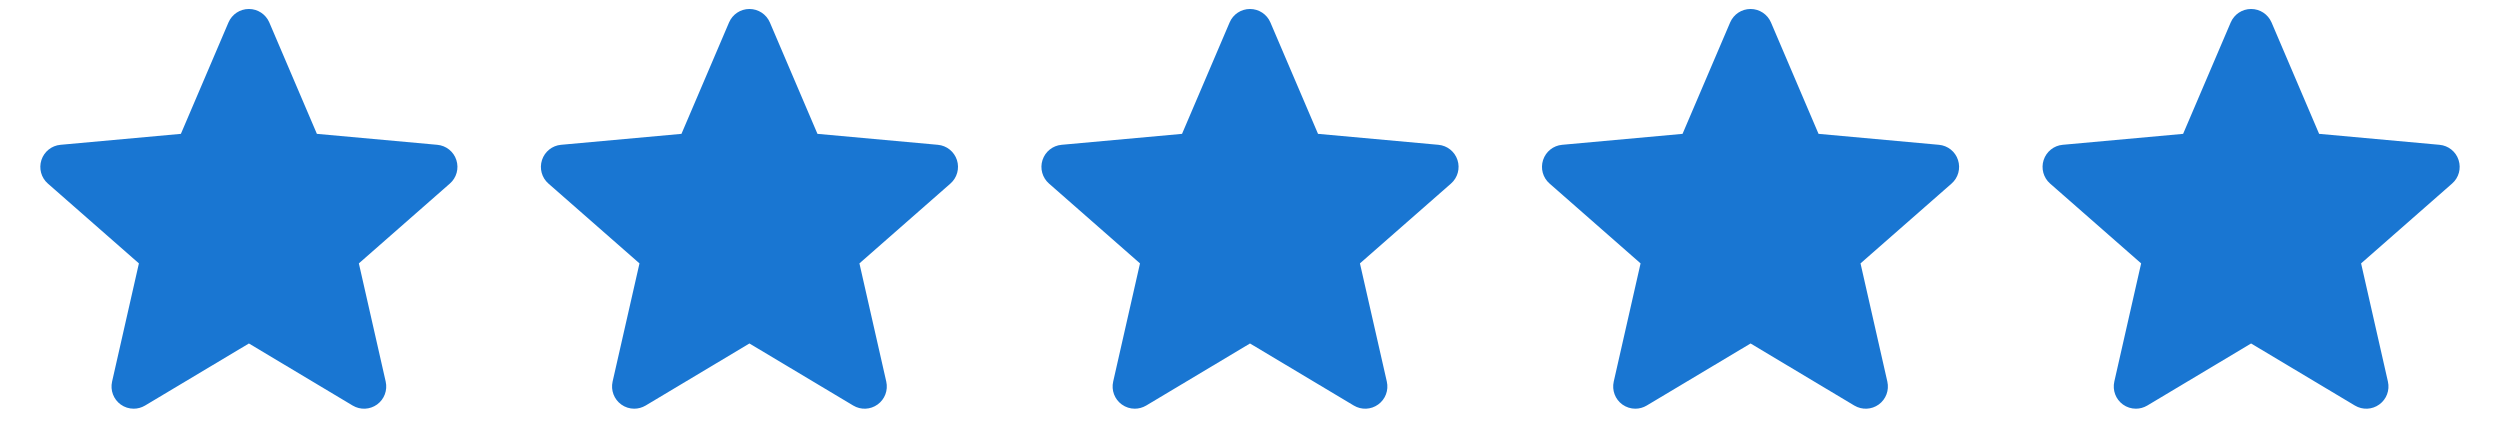
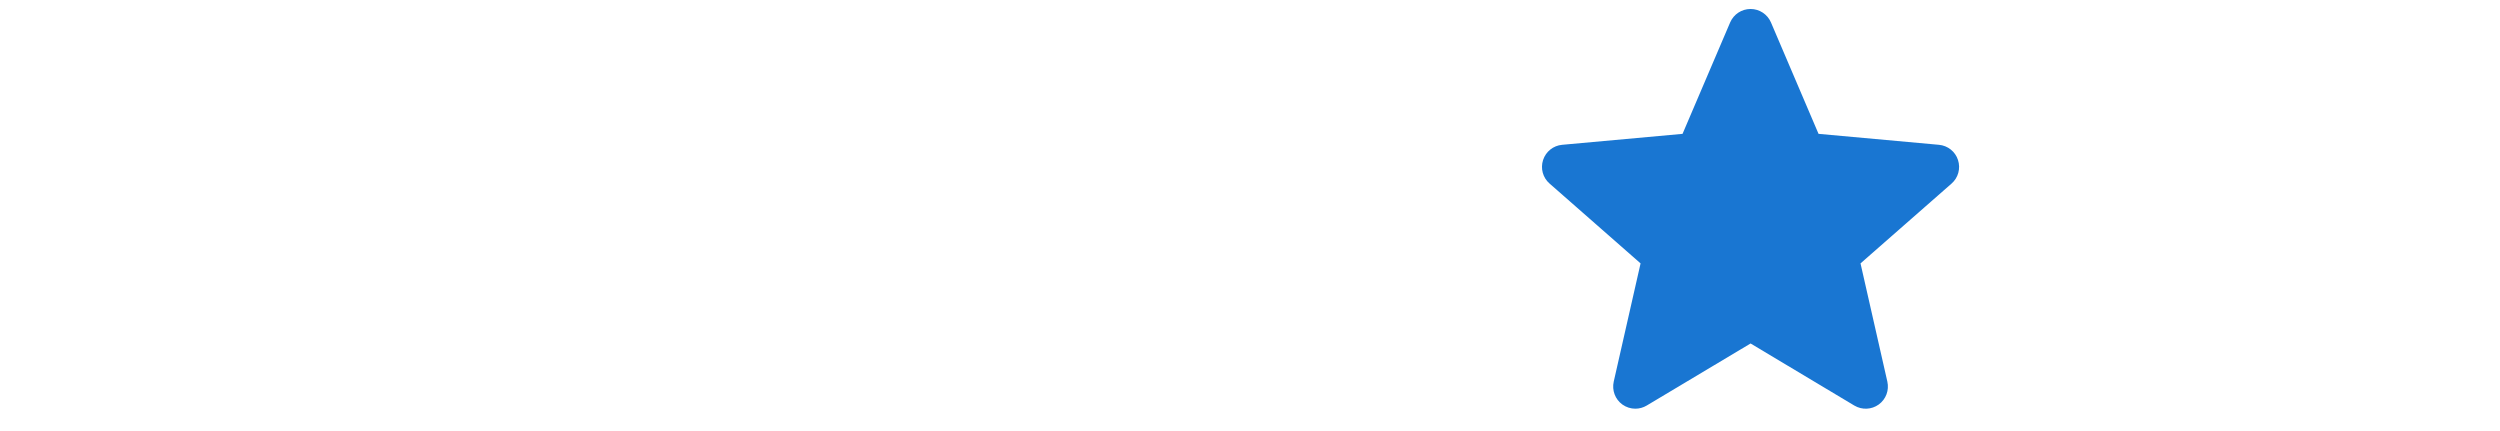
<svg xmlns="http://www.w3.org/2000/svg" width="232" zoomAndPan="magnify" viewBox="0 0 174 30" height="40" preserveAspectRatio="xMidYMid meet" version="1.2">
  <defs>
    <clipPath id="07c471a9e7">
      <path d="M 2.805 0 L 31.84 0 L 31.84 29 L 2.805 29 Z M 2.805 0 " />
    </clipPath>
    <clipPath id="bdaed29898">
      <path d="M 37.645 0 L 66.676 0 L 66.676 29 L 37.645 29 Z M 37.645 0 " />
    </clipPath>
    <clipPath id="b9a11682a6">
-       <path d="M 72.484 0 L 101.516 0 L 101.516 29 L 72.484 29 Z M 72.484 0 " />
-     </clipPath>
+       </clipPath>
    <clipPath id="c2a6f50aae">
      <path d="M 107.324 0 L 136.355 0 L 136.355 29 L 107.324 29 Z M 107.324 0 " />
    </clipPath>
    <clipPath id="611ed7aaab">
-       <path d="M 142.16 0 L 171.191 0 L 171.191 29 L 142.16 29 Z M 142.16 0 " />
-     </clipPath>
+       </clipPath>
  </defs>
  <g id="852514c74a">
    <g clip-rule="nonzero" clip-path="url(#07c471a9e7)">
-       <path style=" stroke:none;fill-rule:nonzero;fill:#1976d2;fill-opacity:1;" d="M 31.762 11.137 C 31.574 10.551 31.051 10.133 30.434 10.078 L 22.055 9.316 L 18.742 1.559 C 18.496 0.992 17.941 0.625 17.324 0.625 C 16.703 0.625 16.148 0.992 15.902 1.562 L 12.59 9.316 L 4.211 10.078 C 3.594 10.133 3.074 10.551 2.883 11.137 C 2.691 11.727 2.867 12.371 3.332 12.777 L 9.668 18.332 L 7.801 26.559 C 7.664 27.164 7.898 27.789 8.398 28.152 C 8.668 28.348 8.984 28.445 9.305 28.445 C 9.578 28.445 9.852 28.371 10.094 28.227 L 17.324 23.906 L 24.547 28.227 C 25.078 28.543 25.742 28.516 26.246 28.152 C 26.746 27.789 26.98 27.164 26.844 26.559 L 24.977 18.332 L 31.309 12.777 C 31.777 12.371 31.953 11.727 31.762 11.137 Z M 31.762 11.137 " />
-     </g>
+       </g>
    <g clip-rule="nonzero" clip-path="url(#bdaed29898)">
-       <path style=" stroke:none;fill-rule:nonzero;fill:#1976d2;fill-opacity:1;" d="M 66.602 11.137 C 66.41 10.551 65.891 10.133 65.273 10.078 L 56.895 9.316 L 53.582 1.559 C 53.336 0.992 52.781 0.625 52.16 0.625 C 51.543 0.625 50.988 0.992 50.742 1.562 L 47.43 9.316 L 39.047 10.078 C 38.434 10.133 37.914 10.551 37.723 11.137 C 37.531 11.727 37.707 12.371 38.172 12.777 L 44.508 18.332 L 42.637 26.559 C 42.5 27.164 42.738 27.789 43.238 28.152 C 43.508 28.348 43.824 28.445 44.141 28.445 C 44.418 28.445 44.688 28.371 44.934 28.227 L 52.16 23.906 L 59.387 28.227 C 59.914 28.543 60.582 28.516 61.082 28.152 C 61.586 27.789 61.82 27.164 61.684 26.559 L 59.816 18.332 L 66.148 12.777 C 66.613 12.371 66.793 11.727 66.602 11.137 Z M 66.602 11.137 " />
-     </g>
+       </g>
    <g clip-rule="nonzero" clip-path="url(#b9a11682a6)">
      <path style=" stroke:none;fill-rule:nonzero;fill:#1976d2;fill-opacity:1;" d="M 101.441 11.137 C 101.25 10.551 100.73 10.133 100.113 10.078 L 91.734 9.316 L 88.418 1.559 C 88.176 0.992 87.617 0.625 87 0.625 C 86.383 0.625 85.824 0.992 85.582 1.562 L 82.27 9.316 L 73.887 10.078 C 73.27 10.133 72.75 10.551 72.559 11.137 C 72.367 11.727 72.547 12.371 73.012 12.777 L 79.344 18.332 L 77.477 26.559 C 77.34 27.164 77.574 27.789 78.078 28.152 C 78.348 28.348 78.664 28.445 78.98 28.445 C 79.254 28.445 79.527 28.371 79.773 28.227 L 87 23.906 L 94.227 28.227 C 94.754 28.543 95.422 28.516 95.922 28.152 C 96.426 27.789 96.66 27.164 96.523 26.559 L 94.652 18.332 L 100.988 12.777 C 101.453 12.371 101.633 11.727 101.441 11.137 Z M 101.441 11.137 " />
    </g>
    <g clip-rule="nonzero" clip-path="url(#c2a6f50aae)">
      <path style=" stroke:none;fill-rule:nonzero;fill:#1976d2;fill-opacity:1;" d="M 136.277 11.137 C 136.09 10.551 135.566 10.133 134.949 10.078 L 126.57 9.316 L 123.258 1.559 C 123.012 0.992 122.457 0.625 121.84 0.625 C 121.219 0.625 120.664 0.992 120.418 1.562 L 117.105 9.316 L 108.727 10.078 C 108.109 10.133 107.59 10.551 107.398 11.137 C 107.207 11.727 107.383 12.371 107.852 12.777 L 114.184 18.332 L 112.316 26.559 C 112.18 27.164 112.414 27.789 112.914 28.152 C 113.188 28.348 113.5 28.445 113.82 28.445 C 114.094 28.445 114.367 28.371 114.609 28.227 L 121.84 23.906 L 129.062 28.227 C 129.594 28.543 130.258 28.516 130.762 28.152 C 131.262 27.789 131.496 27.164 131.359 26.559 L 129.492 18.332 L 135.828 12.777 C 136.293 12.371 136.469 11.727 136.277 11.137 Z M 136.277 11.137 " />
    </g>
    <g clip-rule="nonzero" clip-path="url(#611ed7aaab)">
      <path style=" stroke:none;fill-rule:nonzero;fill:#1976d2;fill-opacity:1;" d="M 171.117 11.137 C 170.93 10.551 170.406 10.133 169.789 10.078 L 161.41 9.316 L 158.098 1.559 C 157.852 0.992 157.297 0.625 156.676 0.625 C 156.059 0.625 155.504 0.992 155.258 1.562 L 151.945 9.316 L 143.562 10.078 C 142.949 10.133 142.43 10.551 142.238 11.137 C 142.047 11.727 142.223 12.371 142.688 12.777 L 149.023 18.332 L 147.156 26.559 C 147.02 27.164 147.254 27.789 147.754 28.152 C 148.023 28.348 148.34 28.445 148.66 28.445 C 148.934 28.445 149.203 28.371 149.449 28.227 L 156.676 23.906 L 163.902 28.227 C 164.434 28.543 165.098 28.516 165.598 28.152 C 166.102 27.789 166.336 27.164 166.199 26.559 L 164.332 18.332 L 170.664 12.777 C 171.133 12.371 171.309 11.727 171.117 11.137 Z M 171.117 11.137 " />
    </g>
  </g>
</svg>